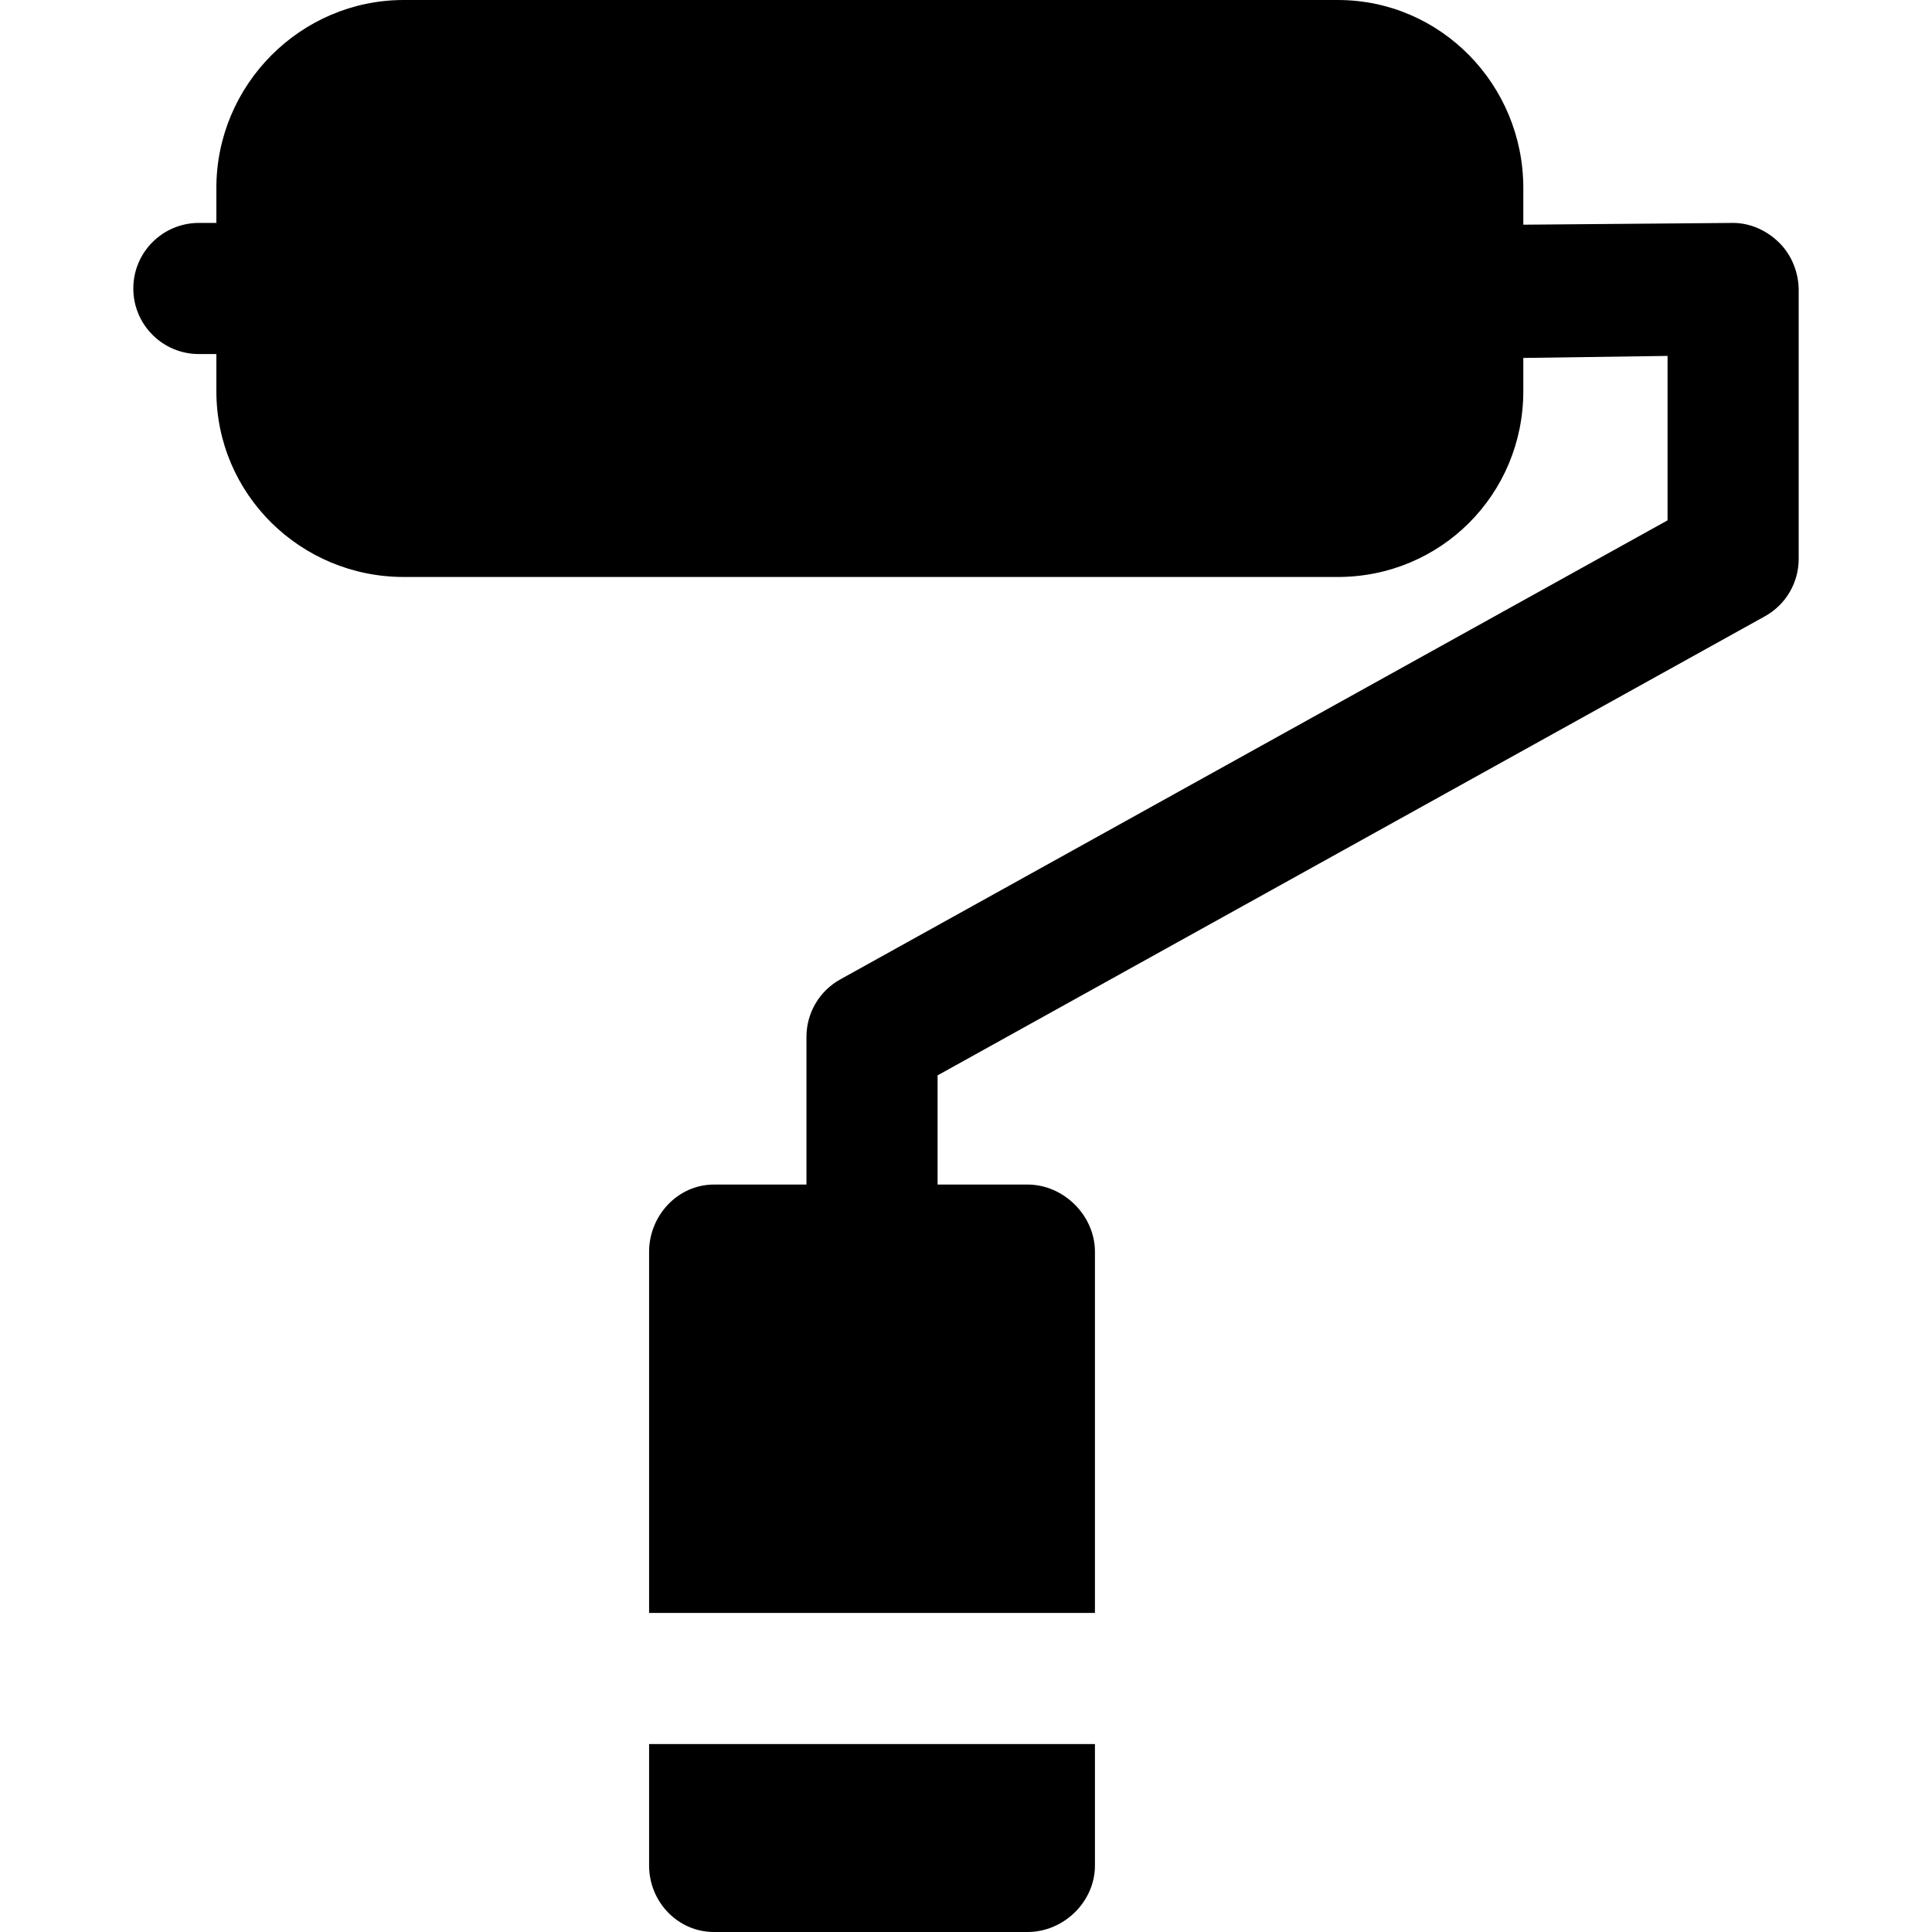
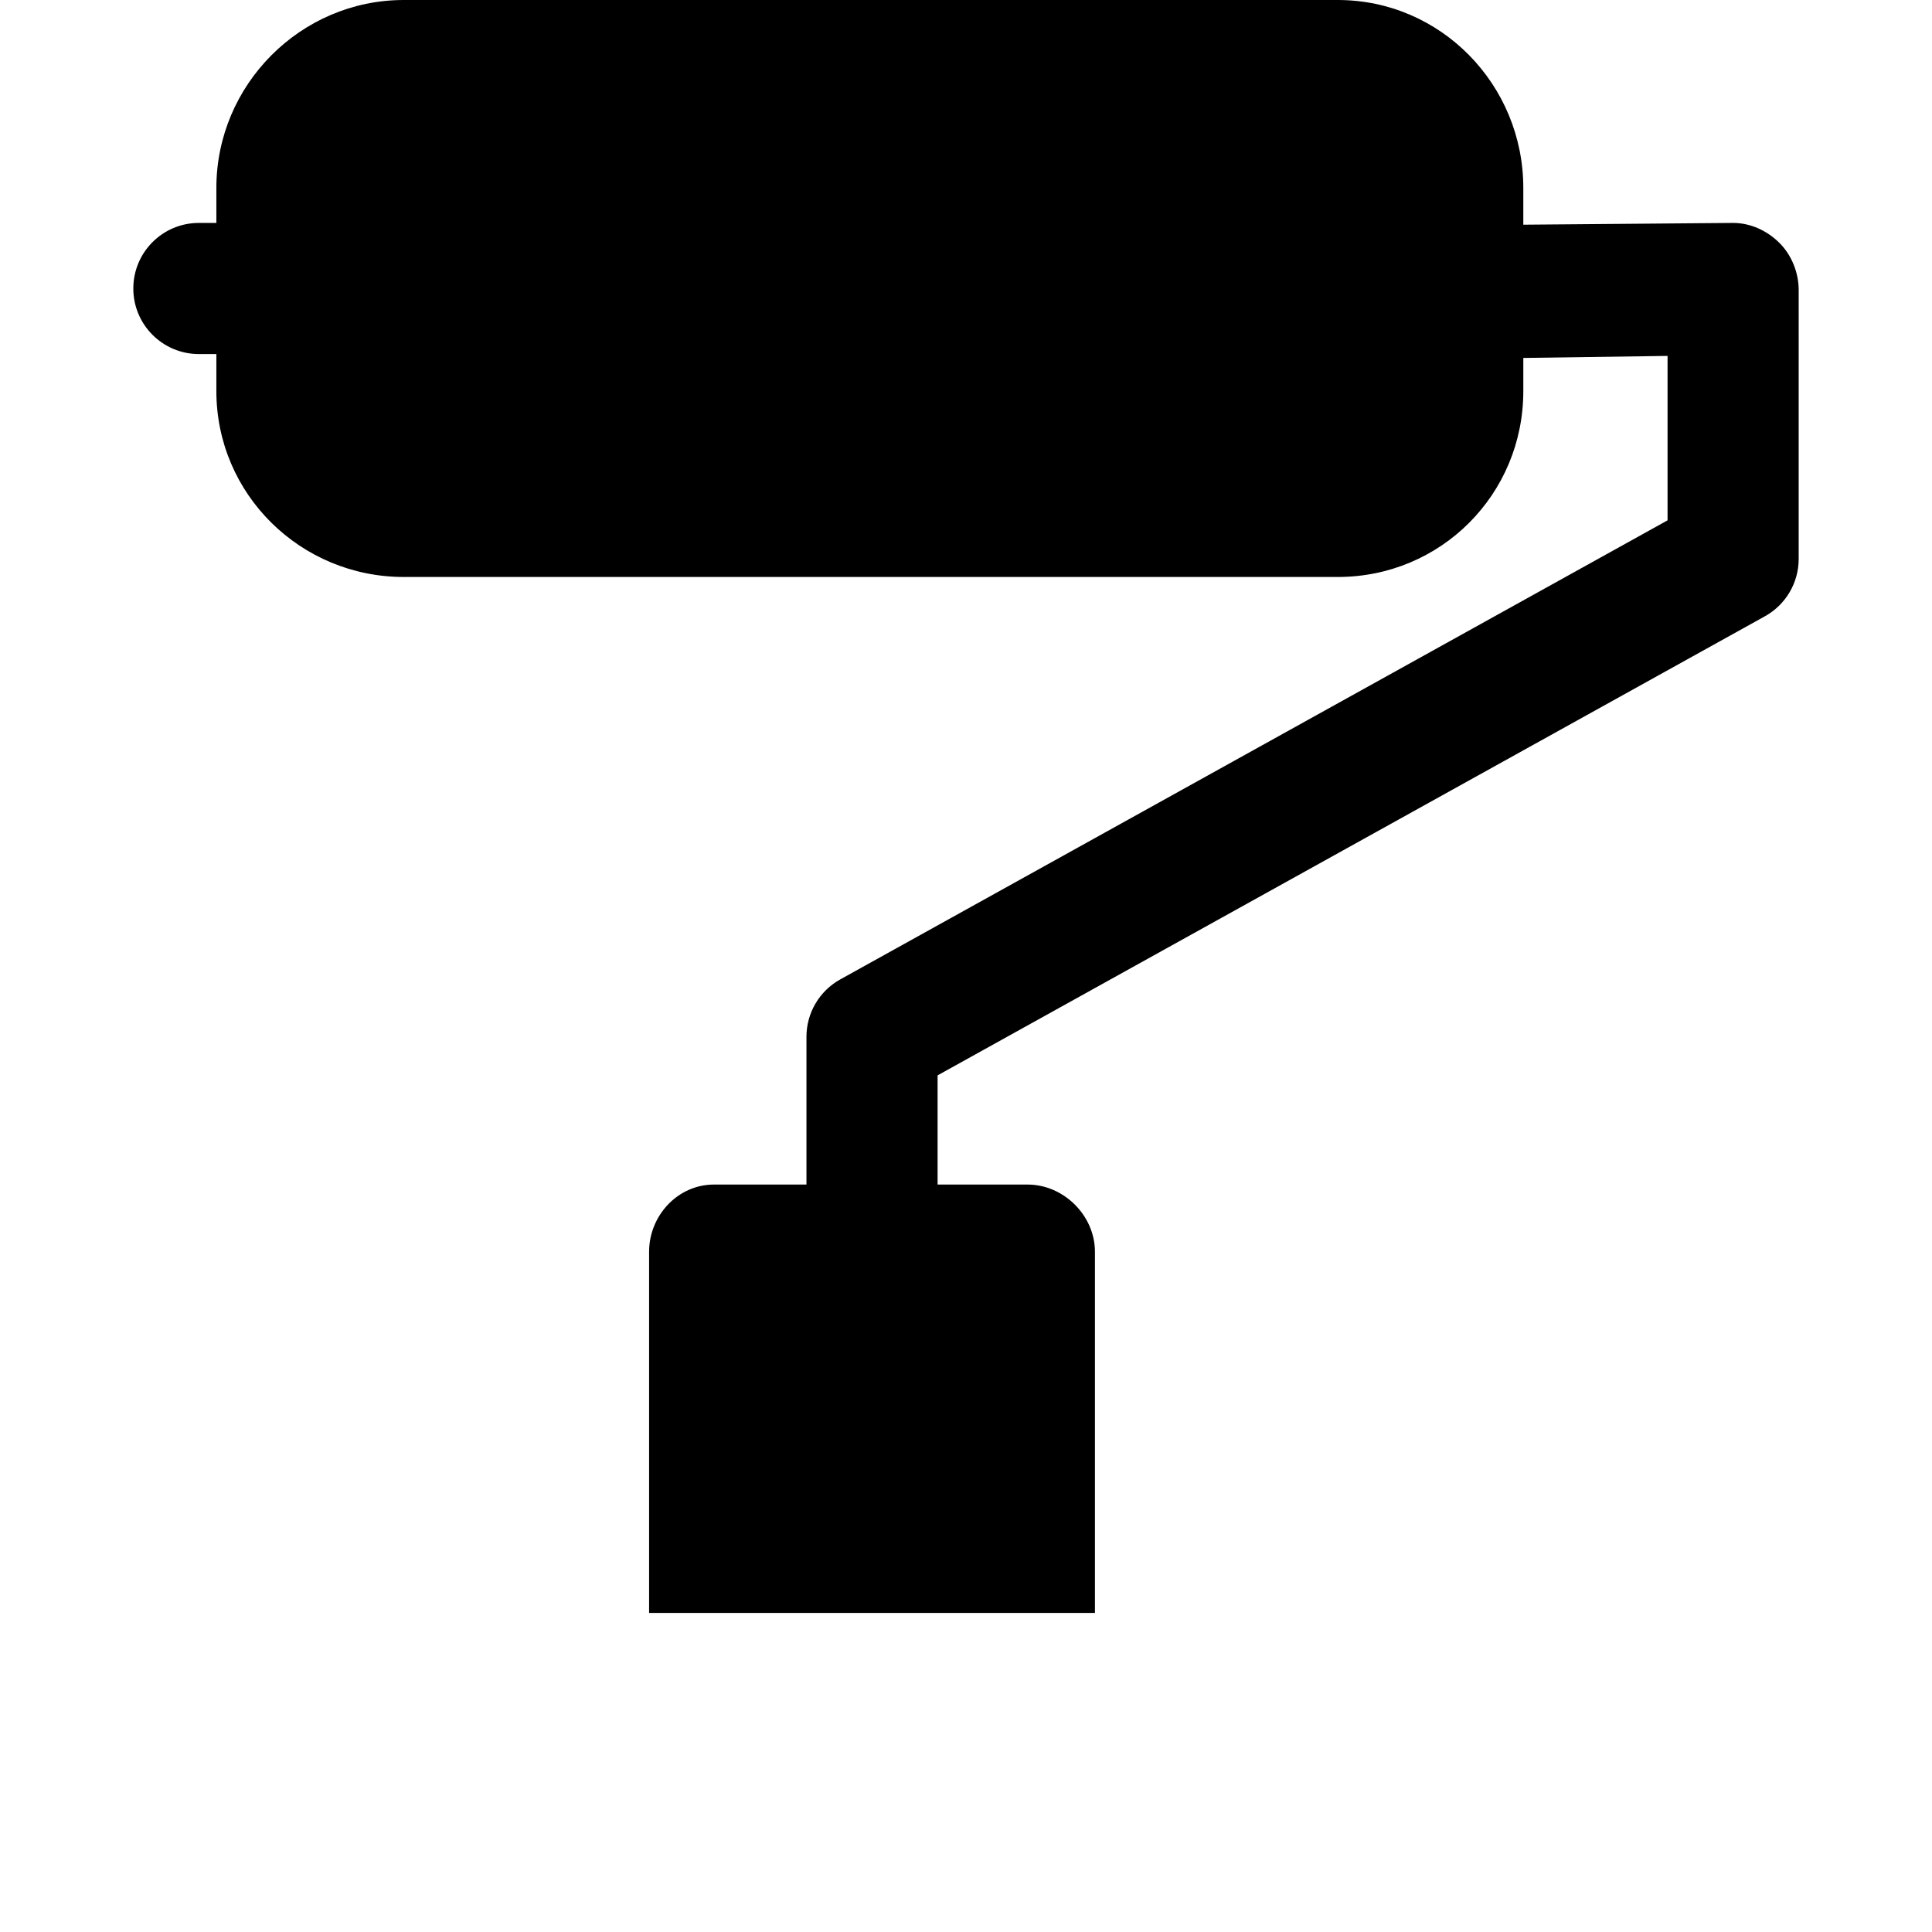
<svg xmlns="http://www.w3.org/2000/svg" fill="#000000" height="800px" width="800px" version="1.1" id="Layer_1" viewBox="0 0 512 512" xml:space="preserve">
  <g>
    <g>
      <path d="M471.562,64.366c-3.258-3.248-7.67-5.289-12.268-5.289c-0.017,0-0.036,0-0.053,0l-55.549,0.468V49.81    c0-27.335-21.836-49.81-49.171-49.81H107.001C79.666,0,57.339,22.475,57.339,49.81v9.267h-4.633    c-9.596,0-17.376,7.78-17.376,17.376s7.78,17.376,17.376,17.376h4.633v9.822c0,27.335,22.326,49.255,49.662,49.255h247.521    c27.335,0,49.171-21.92,49.171-49.255v-8.793l38.226-0.537v43.574L222.664,259.559c-5.521,3.064-8.945,8.88-8.945,15.193v39.167    h-24.51c-9.596,0-17.191,8.224-17.191,17.82v95.7h118.154v-95.7c0-9.596-8.261-17.82-17.857-17.82h-23.844v-28.936    l219.254-121.665c5.521-3.064,8.945-8.88,8.945-15.193V76.89C476.67,72.273,474.831,67.626,471.562,64.366z" />
    </g>
  </g>
  <g>
    <g>
-       <path d="M172.018,462.19v32.197c0,9.596,7.595,17.613,17.191,17.613h83.105c9.596,0,17.857-8.017,17.857-17.613V462.19H172.018z" />
-     </g>
+       </g>
  </g>
</svg>